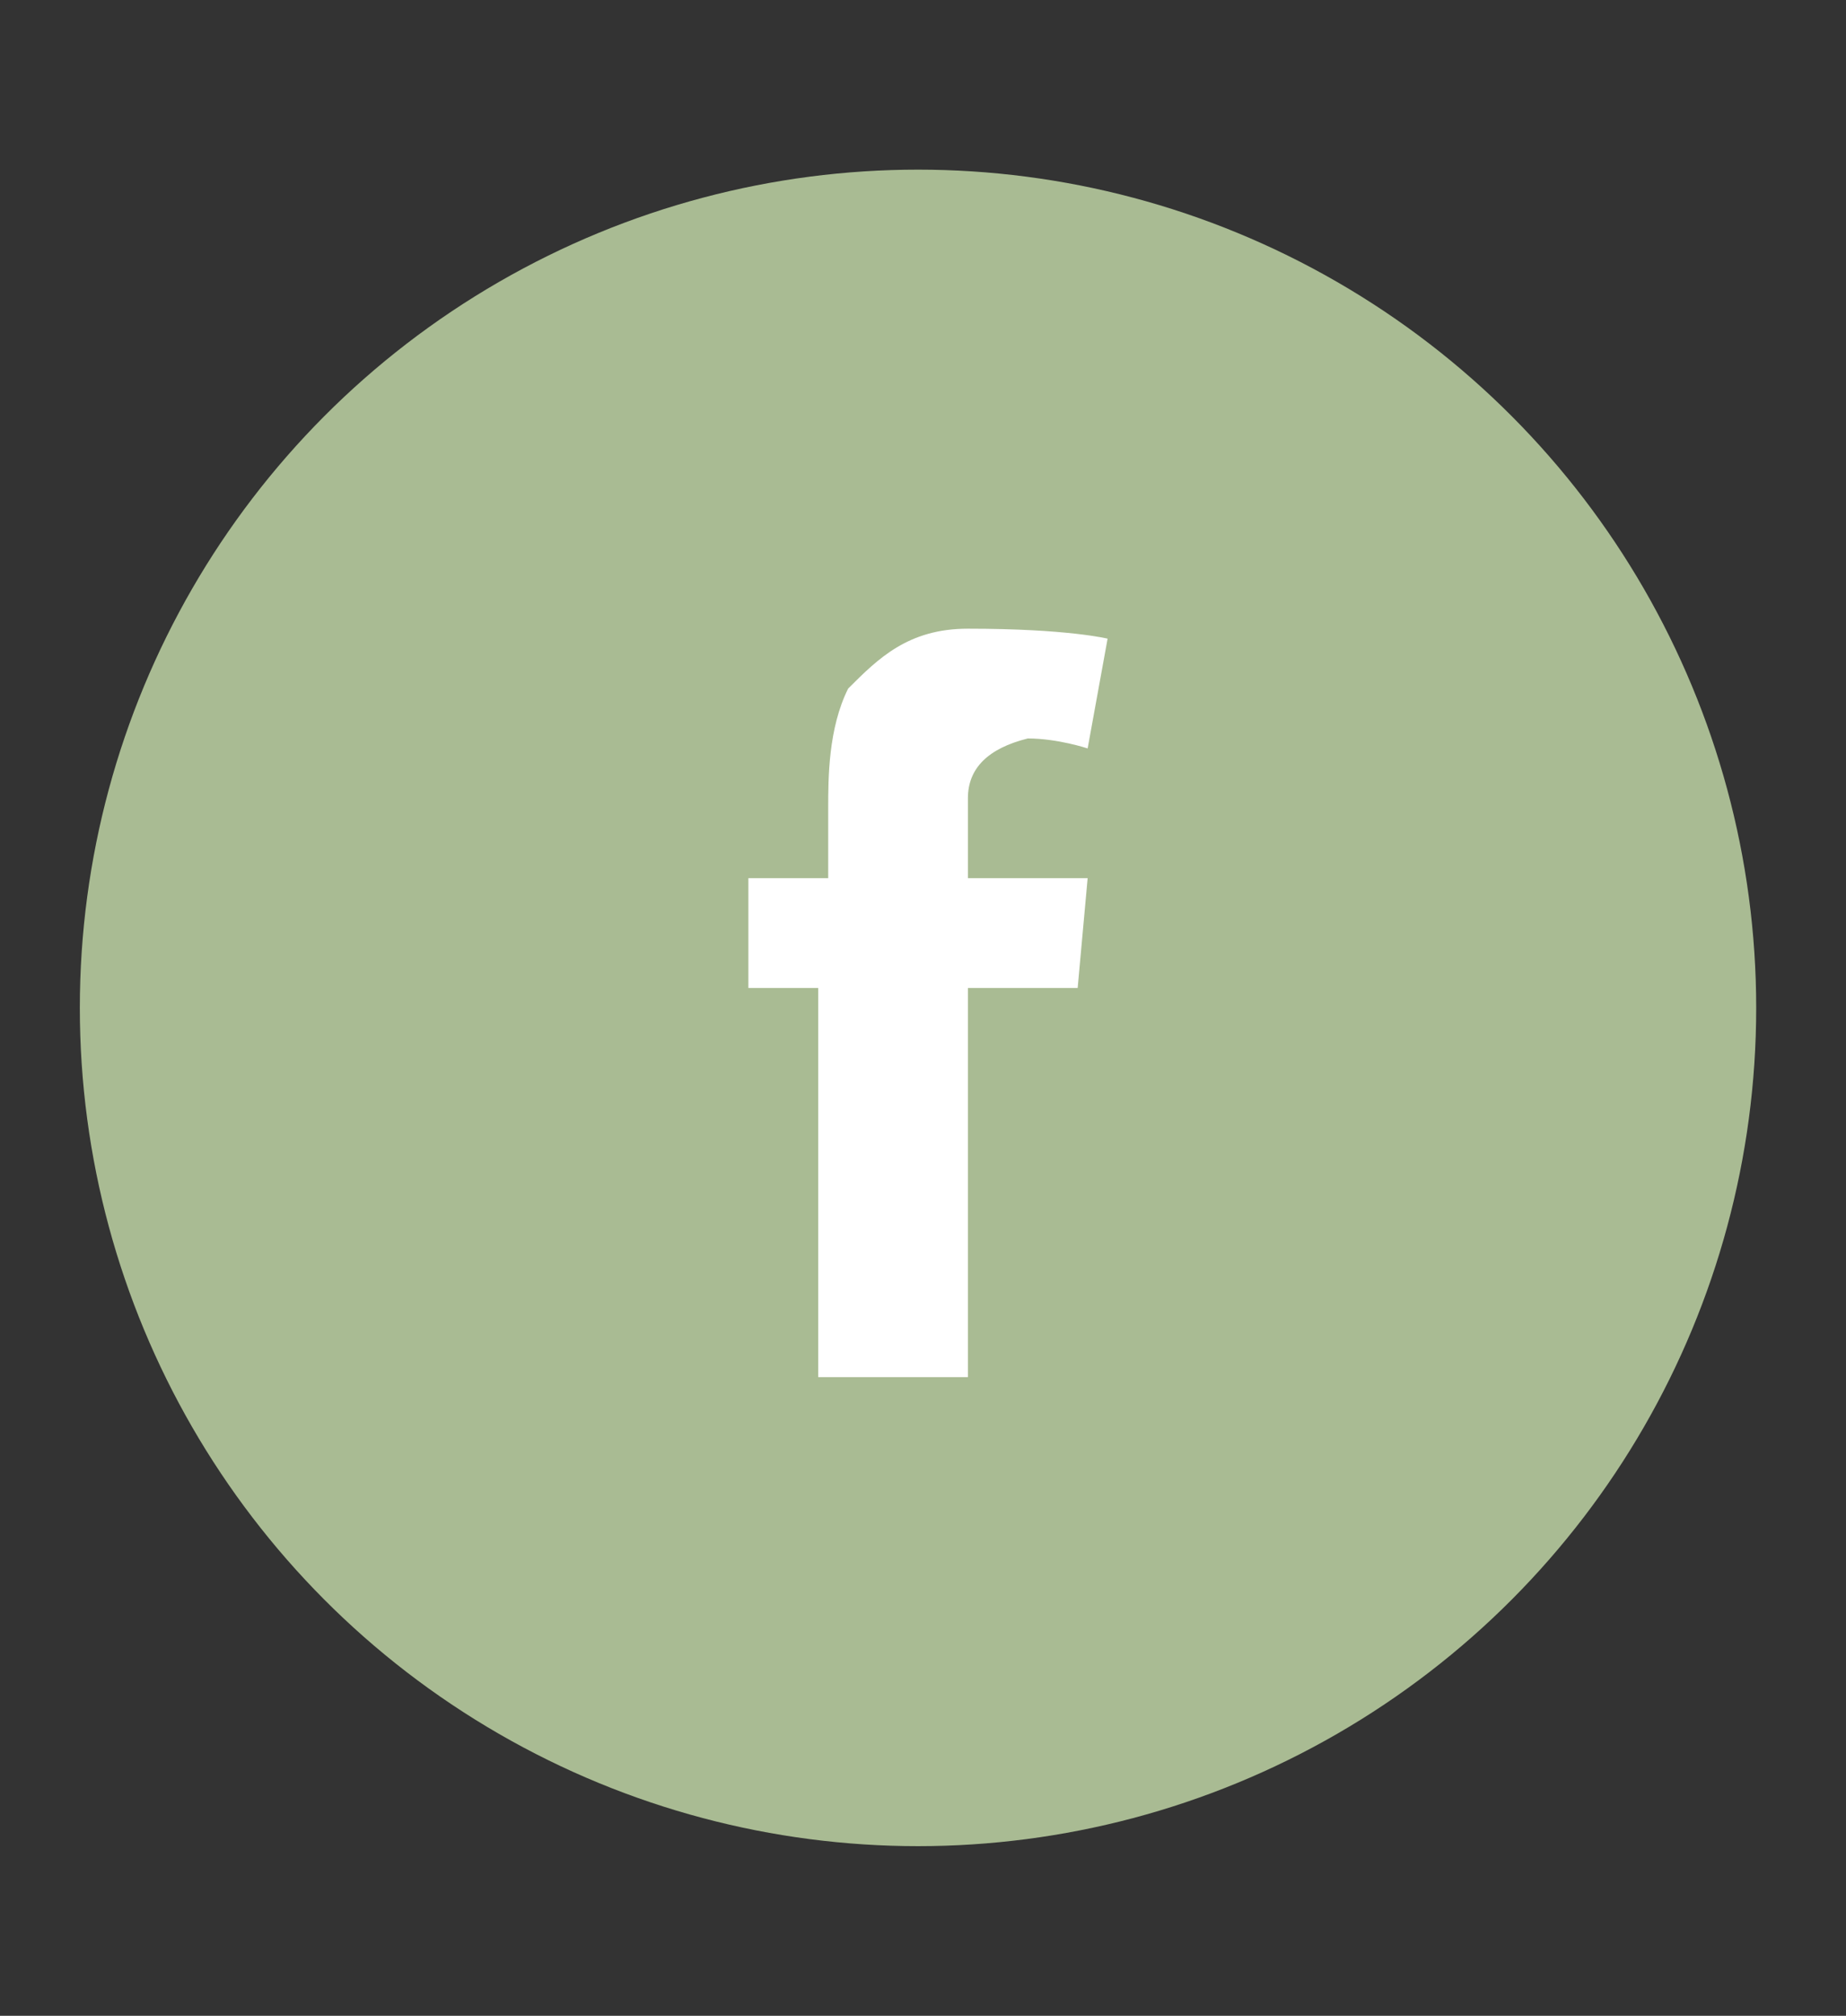
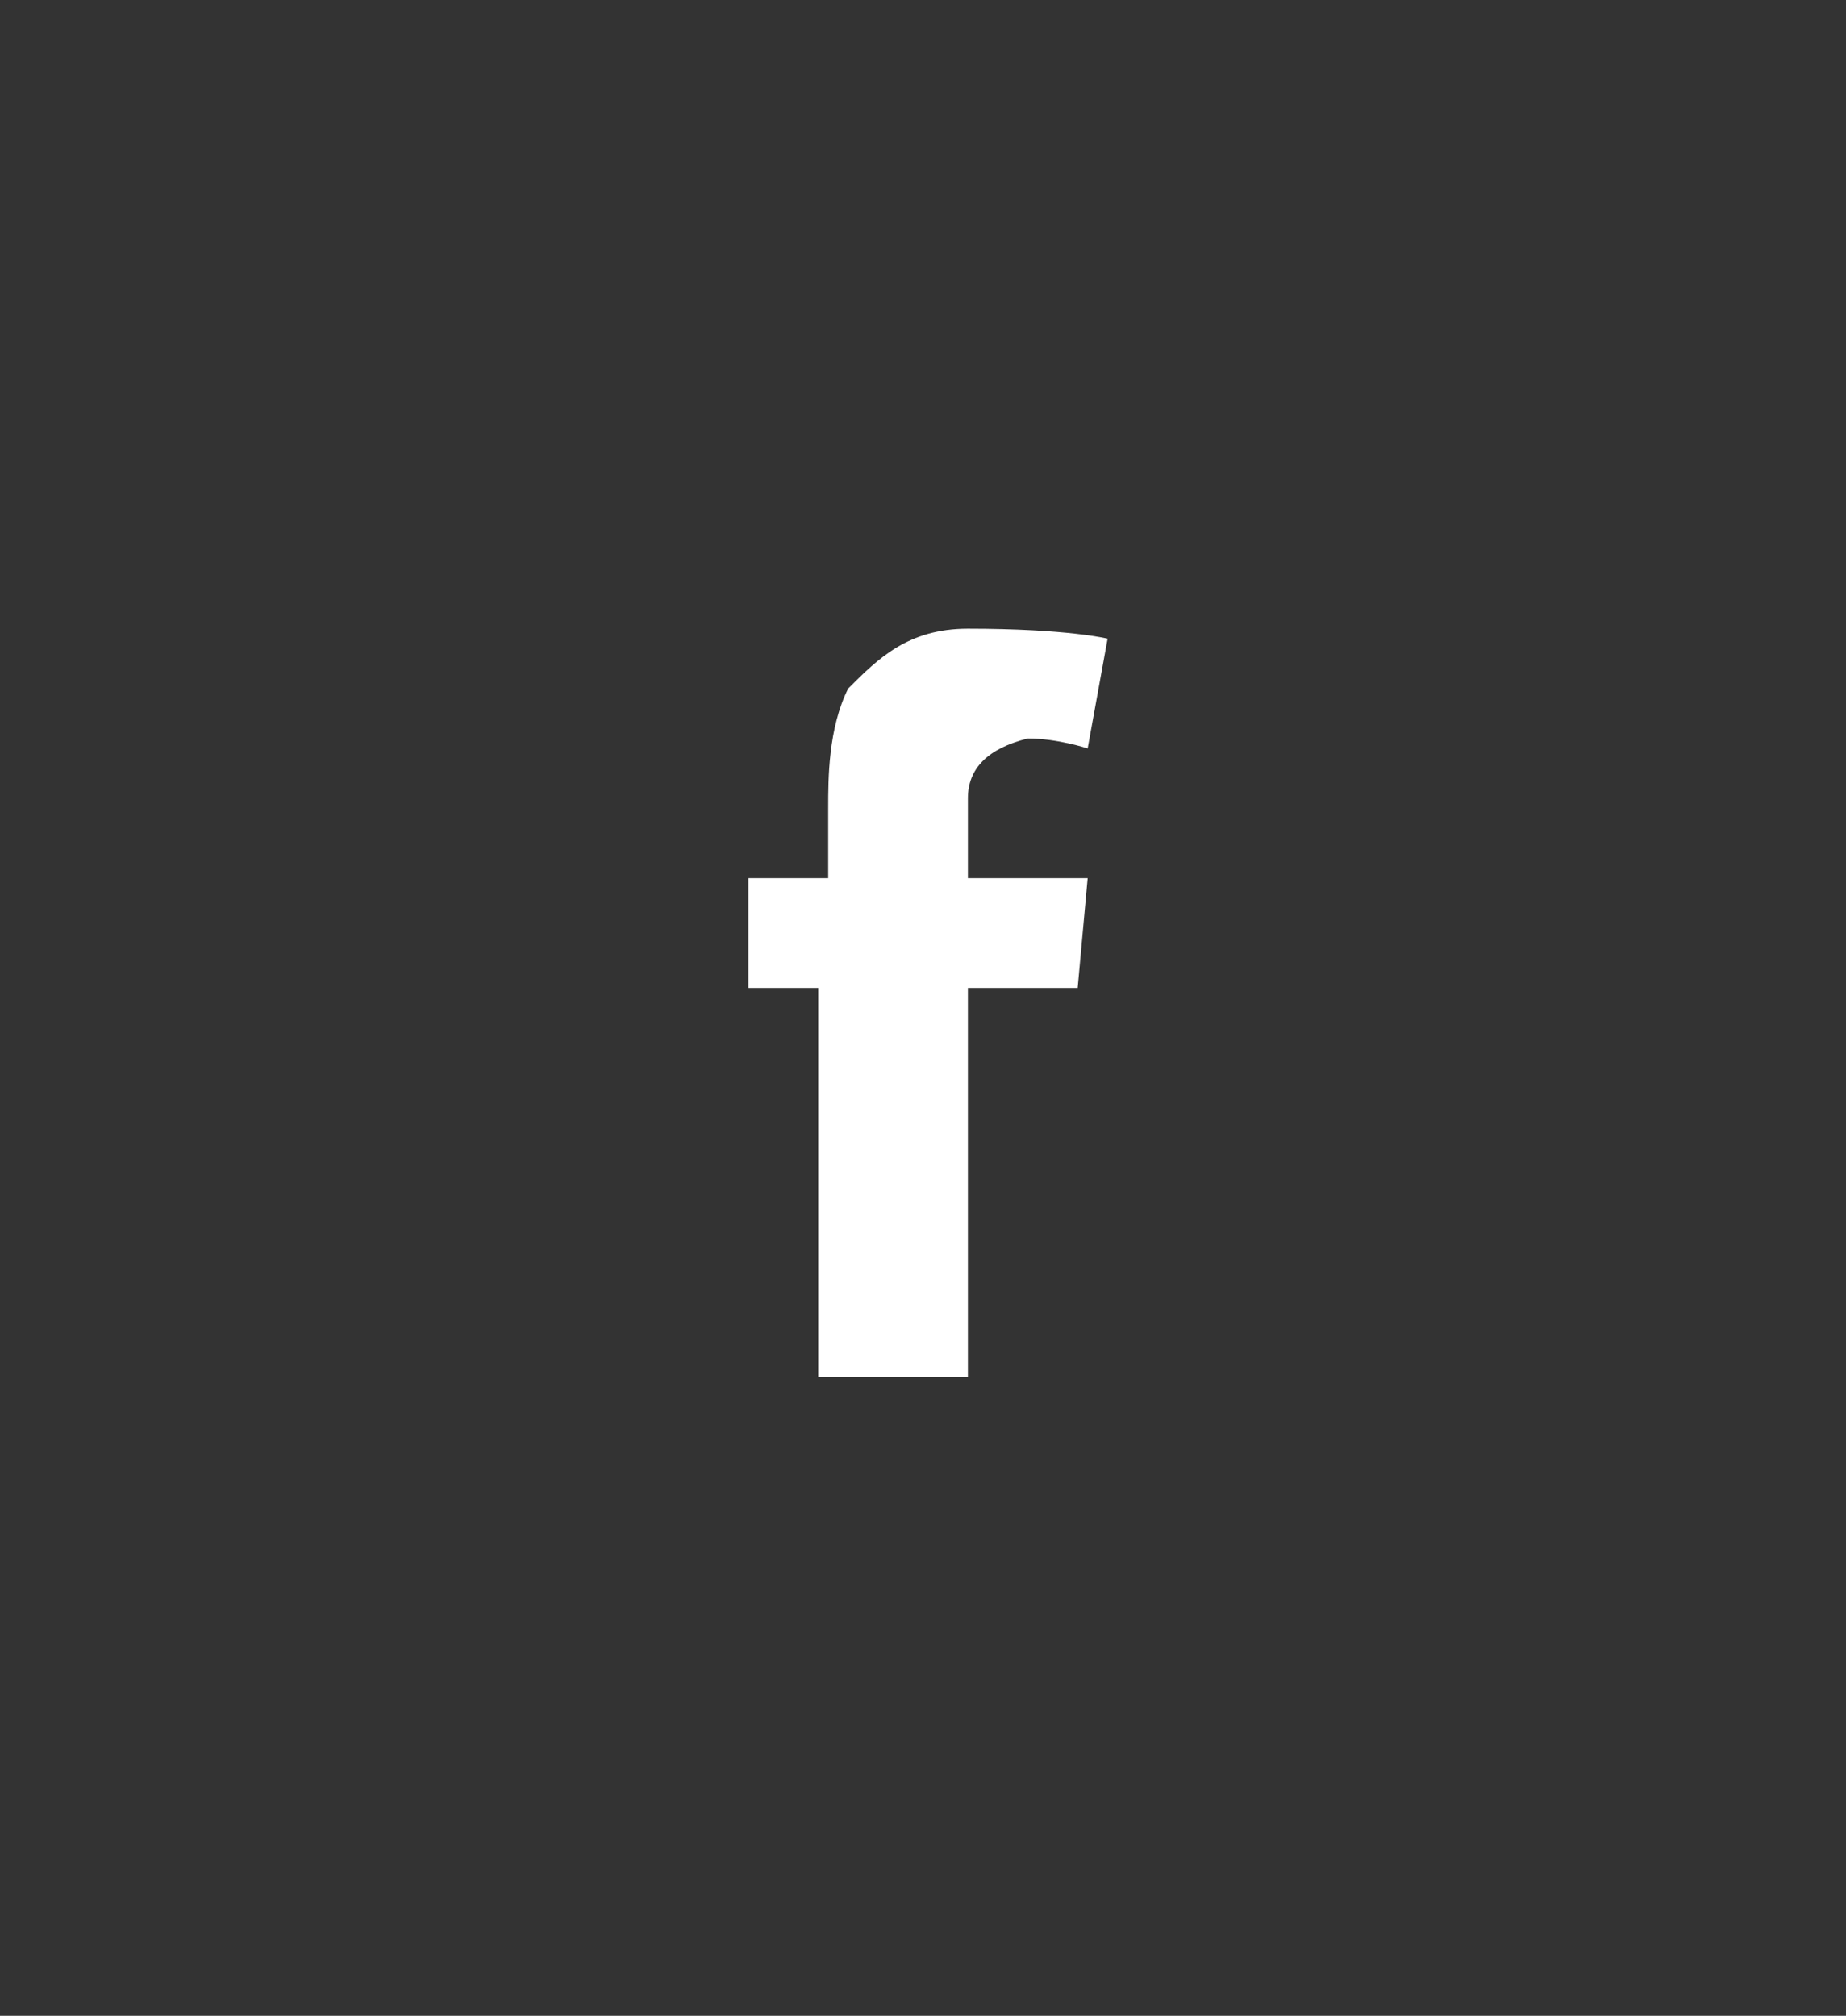
<svg xmlns="http://www.w3.org/2000/svg" id="Calque_1" x="0px" y="0px" viewBox="0 0 18.5 20.2" style="enable-background:new 0 0 18.5 20.2;" xml:space="preserve">
  <rect x="0" y="0" width="18.5" height="20.2" fill="#333333" stroke="none" />
  <style type="text/css">	.st0{fill:#A9BB93;}	.st1{fill:#FFFFFF;}</style>
  <g>
-     <circle class="st0" cx="9.2" cy="10.1" r="8.4" />
    <g>
      <g id="XMLID_00000018919055668819063910000010776468854432691895_">
        <path id="XMLID_00000129886145803925897290000005118237592875305110_" class="st1" d="M7.5,8.8h0.8V8.5V8.1V8.1    c0-0.3,0-0.8,0.2-1.2c0.3-0.3,0.6-0.6,1.2-0.6c1,0,1.4,0.1,1.4,0.1l-0.2,1.1c0,0-0.3-0.1-0.6-0.1C9.9,7.5,9.7,7.7,9.7,8v0.1v0.4    v0.3h1.2l-0.1,1.1H9.7v3.9H8.2V9.9H7.5V8.8" />
      </g>
    </g>
  </g>
</svg>